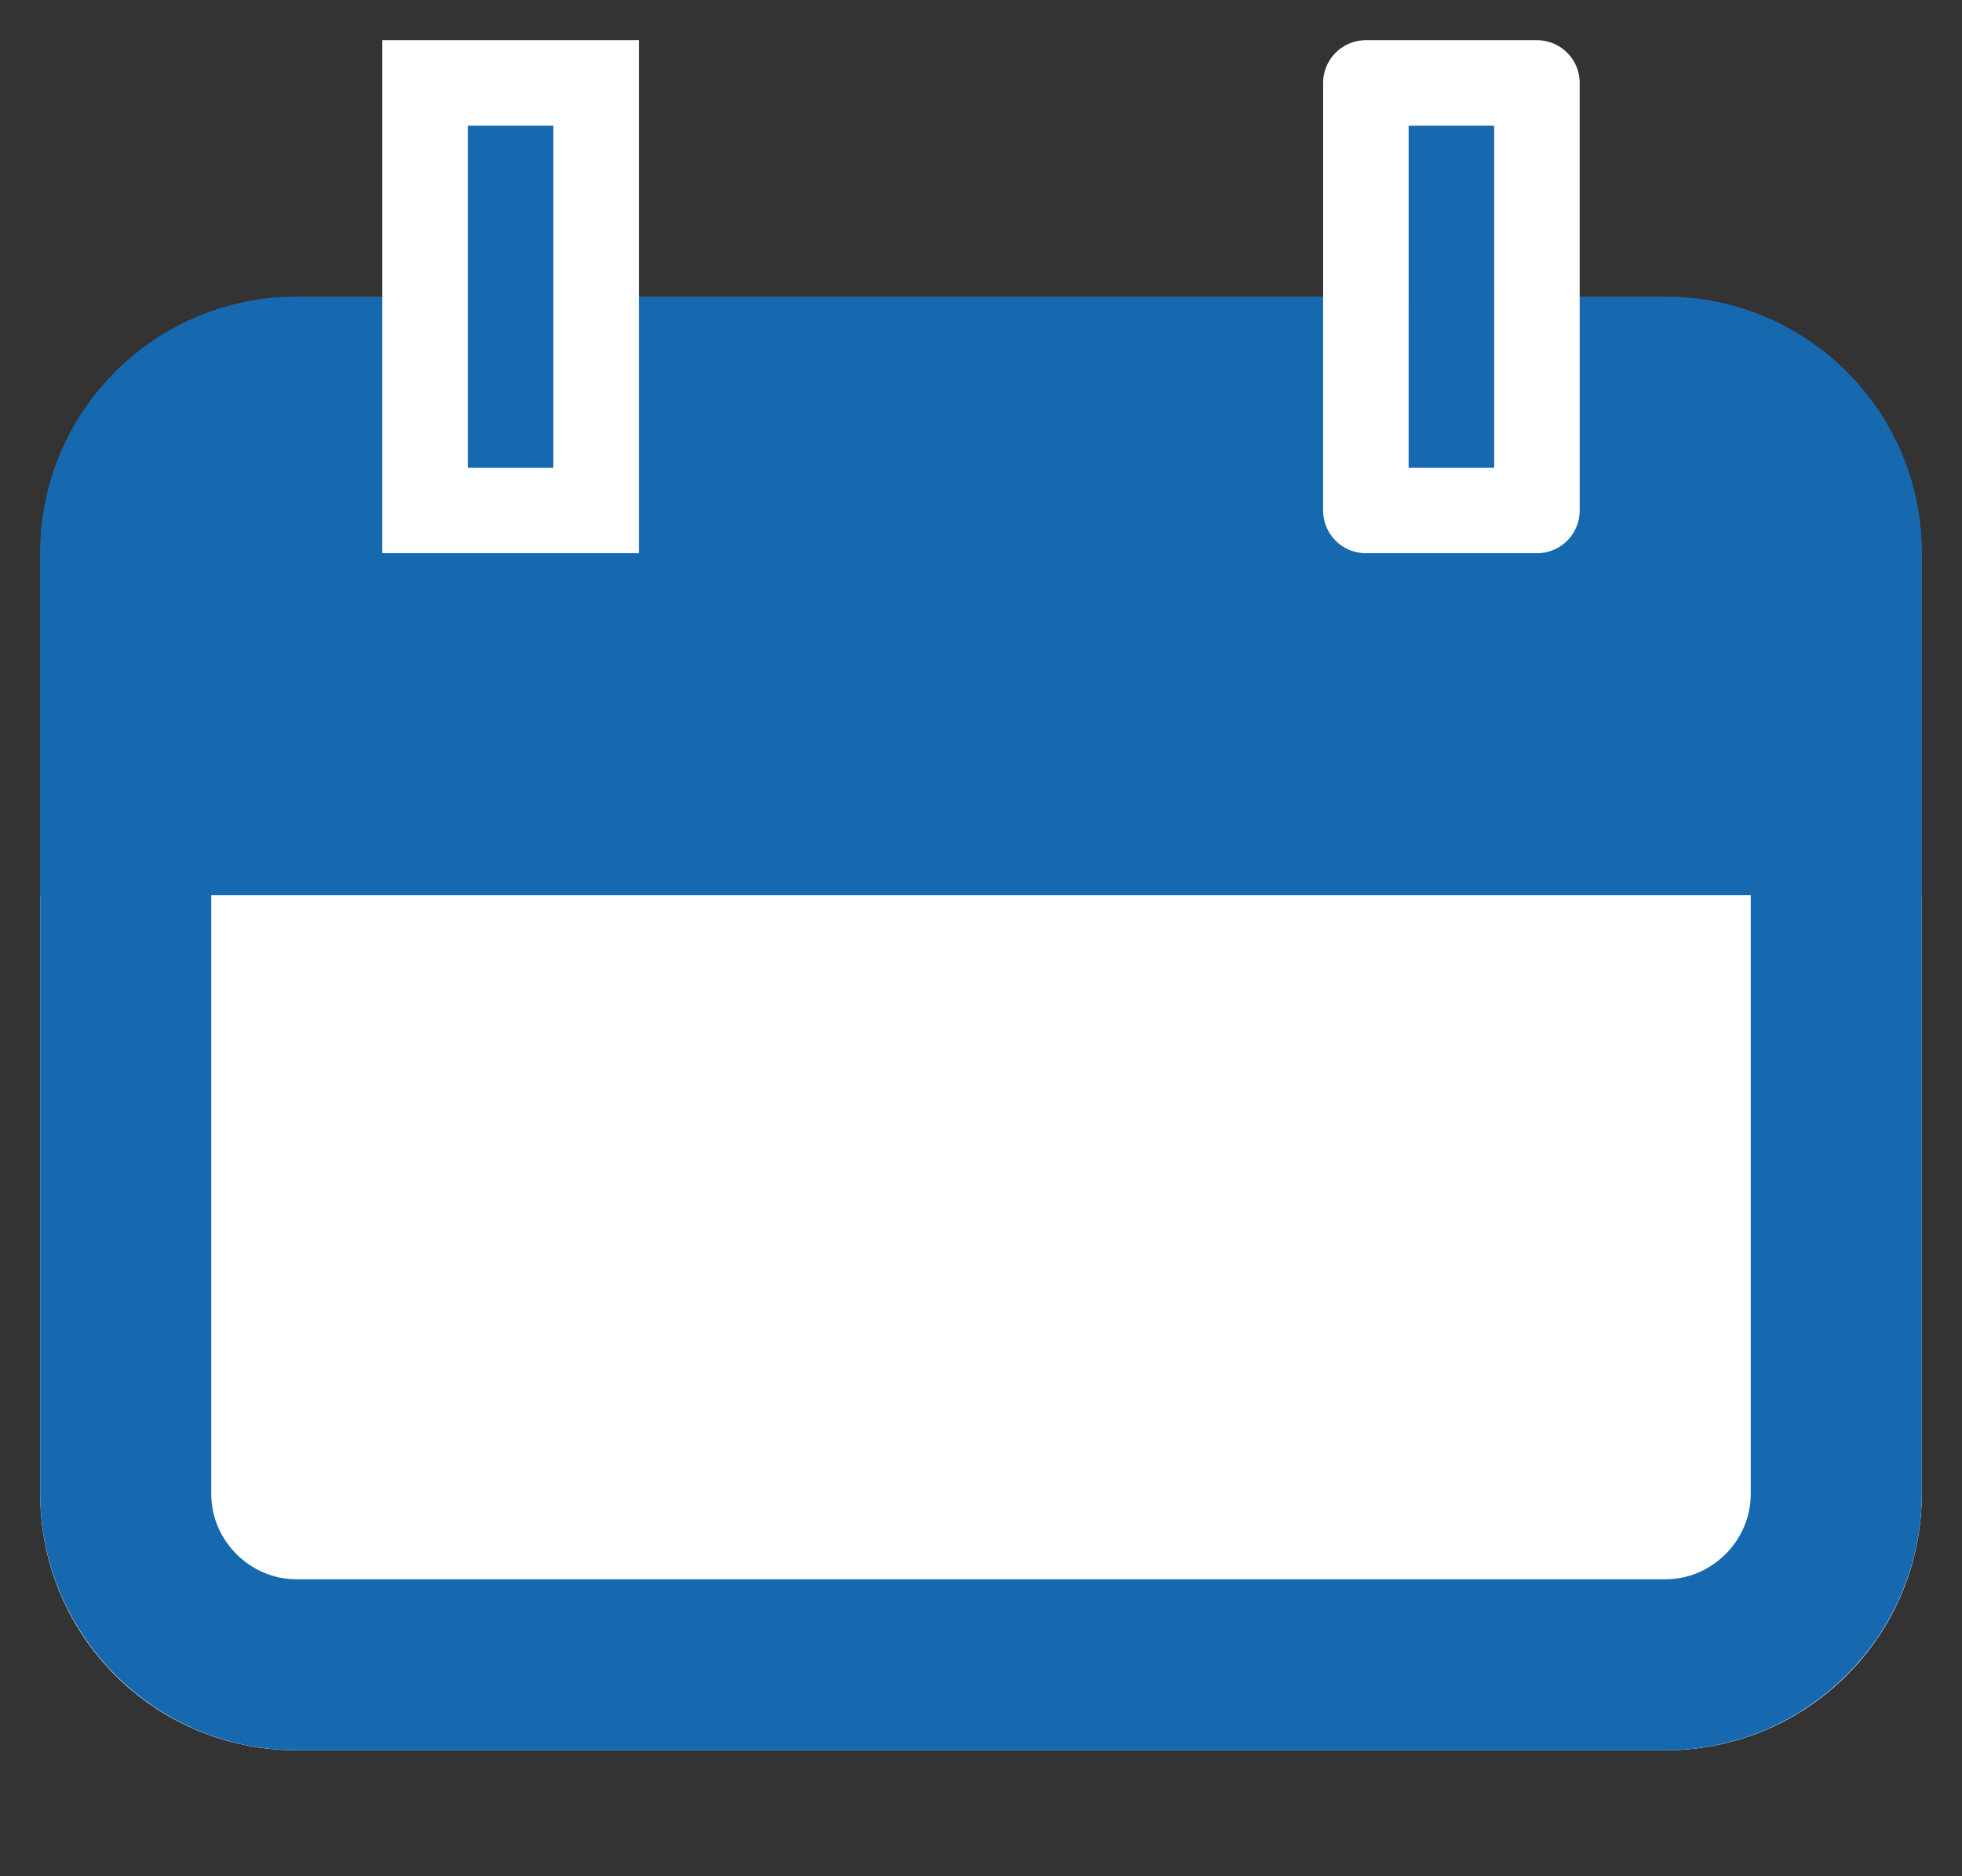
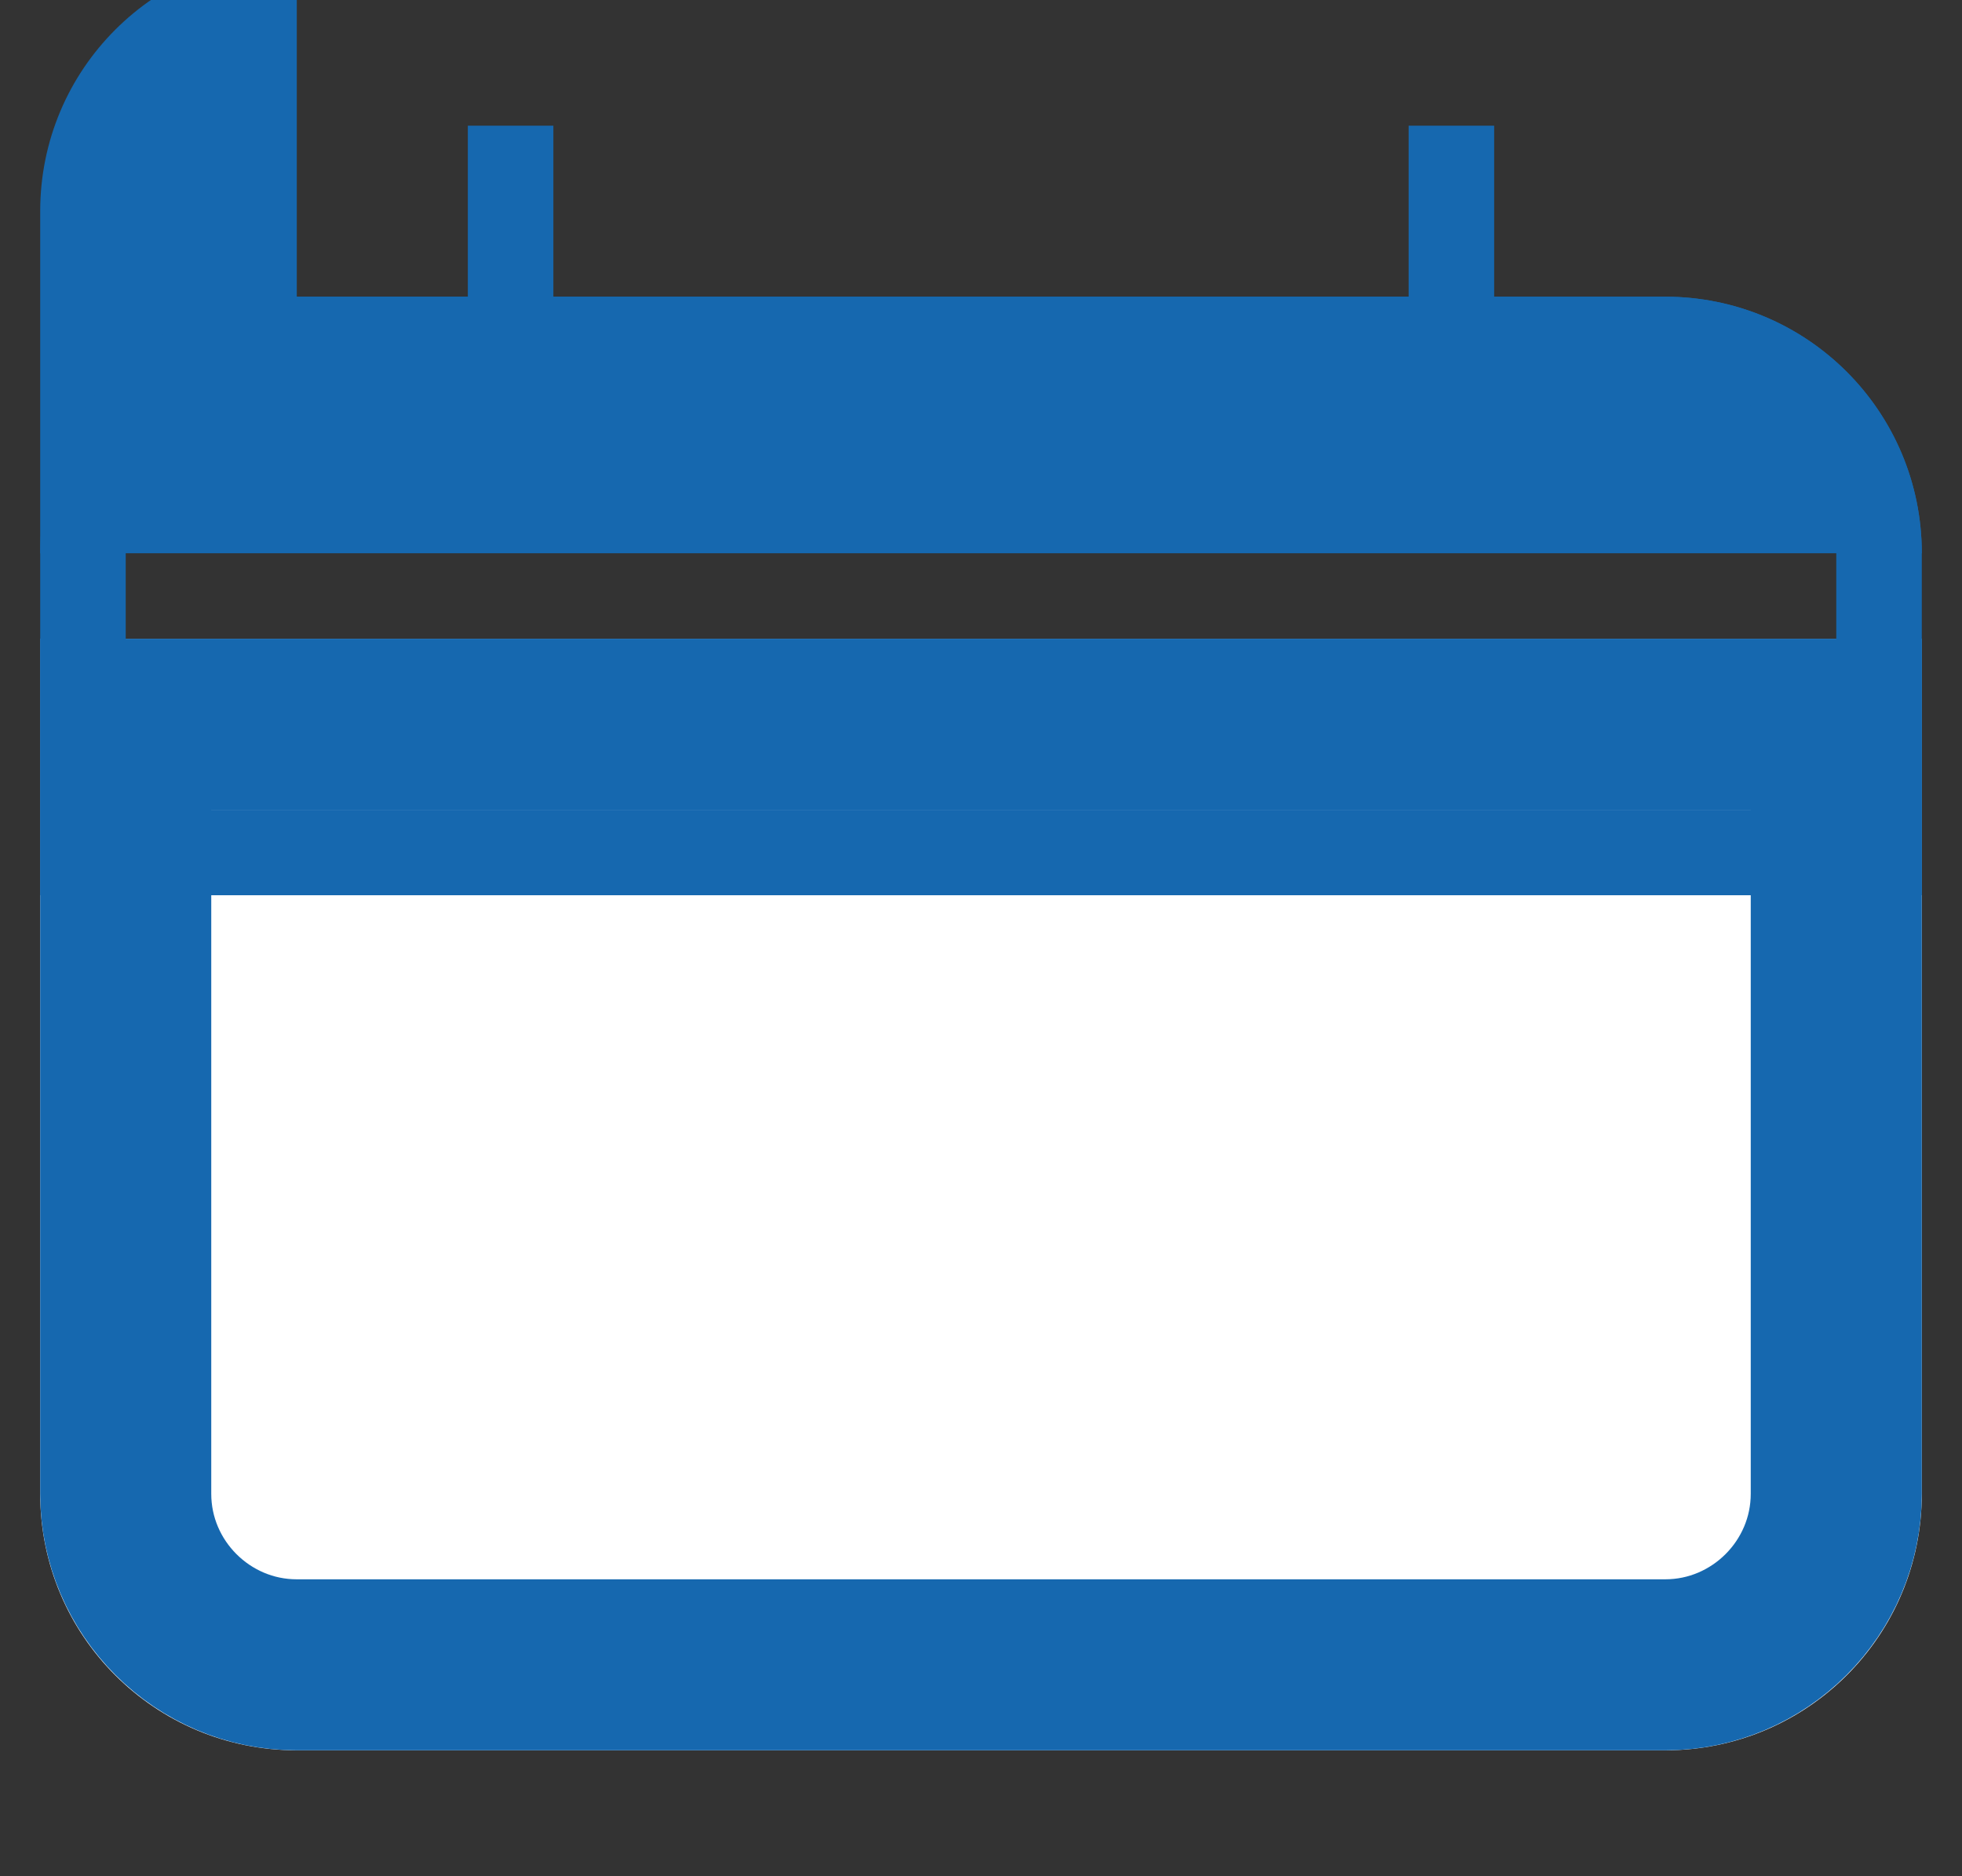
<svg xmlns="http://www.w3.org/2000/svg" id="Ebene_1" width="22.94" height="21.94" viewBox="0 0 22.94 21.94">
  <rect x="0" y="0" width="22.94" height="21.94" fill="#333333" stroke="none" />
  <g id="Gruppe_255">
    <g id="Rechteck_317">
      <path d="M.47,7.47h22v10c0,1.66-1.34,3-3,3H3.47c-1.66,0-3-1.34-3-3V7.47H.47Z" fill="#fff" />
      <path d="M1.47,8.47h20v9c0,1.1-.9,2-2,2H3.47c-1.1,0-2-.9-2-2v-9h0Z" fill="none" stroke="#1668af" stroke-width="2" />
    </g>
    <g id="Rechteck_318">
-       <path d="M3.47,3.47h16c1.66,0,3,1.34,3,3v4H.47v-4c0-1.66,1.34-3,3-3Z" fill="#1668af" />
+       <path d="M3.47,3.47h16c1.66,0,3,1.34,3,3H.47v-4c0-1.66,1.34-3,3-3Z" fill="#1668af" />
      <path d="M3.47,3.97h16c1.38,0,2.5,1.12,2.5,2.5v3.5H.97v-3.5c0-1.38,1.12-2.5,2.5-2.5Z" fill="none" stroke="#1668af" />
    </g>
    <g id="Rechteck_319">
      <rect x="5.47" y="1.47" width="1" height="4" fill="#1668af" />
-       <rect x="4.97" y=".97" width="2" height="5" fill="none" stroke="#fff" stroke-linecap="round" />
    </g>
    <g id="Rechteck_320">
      <rect x="16.47" y="1.47" width="1" height="4" fill="#1668af" />
-       <rect x="15.97" y=".97" width="2" height="5" fill="none" stroke="#fff" stroke-linecap="round" stroke-linejoin="round" />
    </g>
  </g>
</svg>